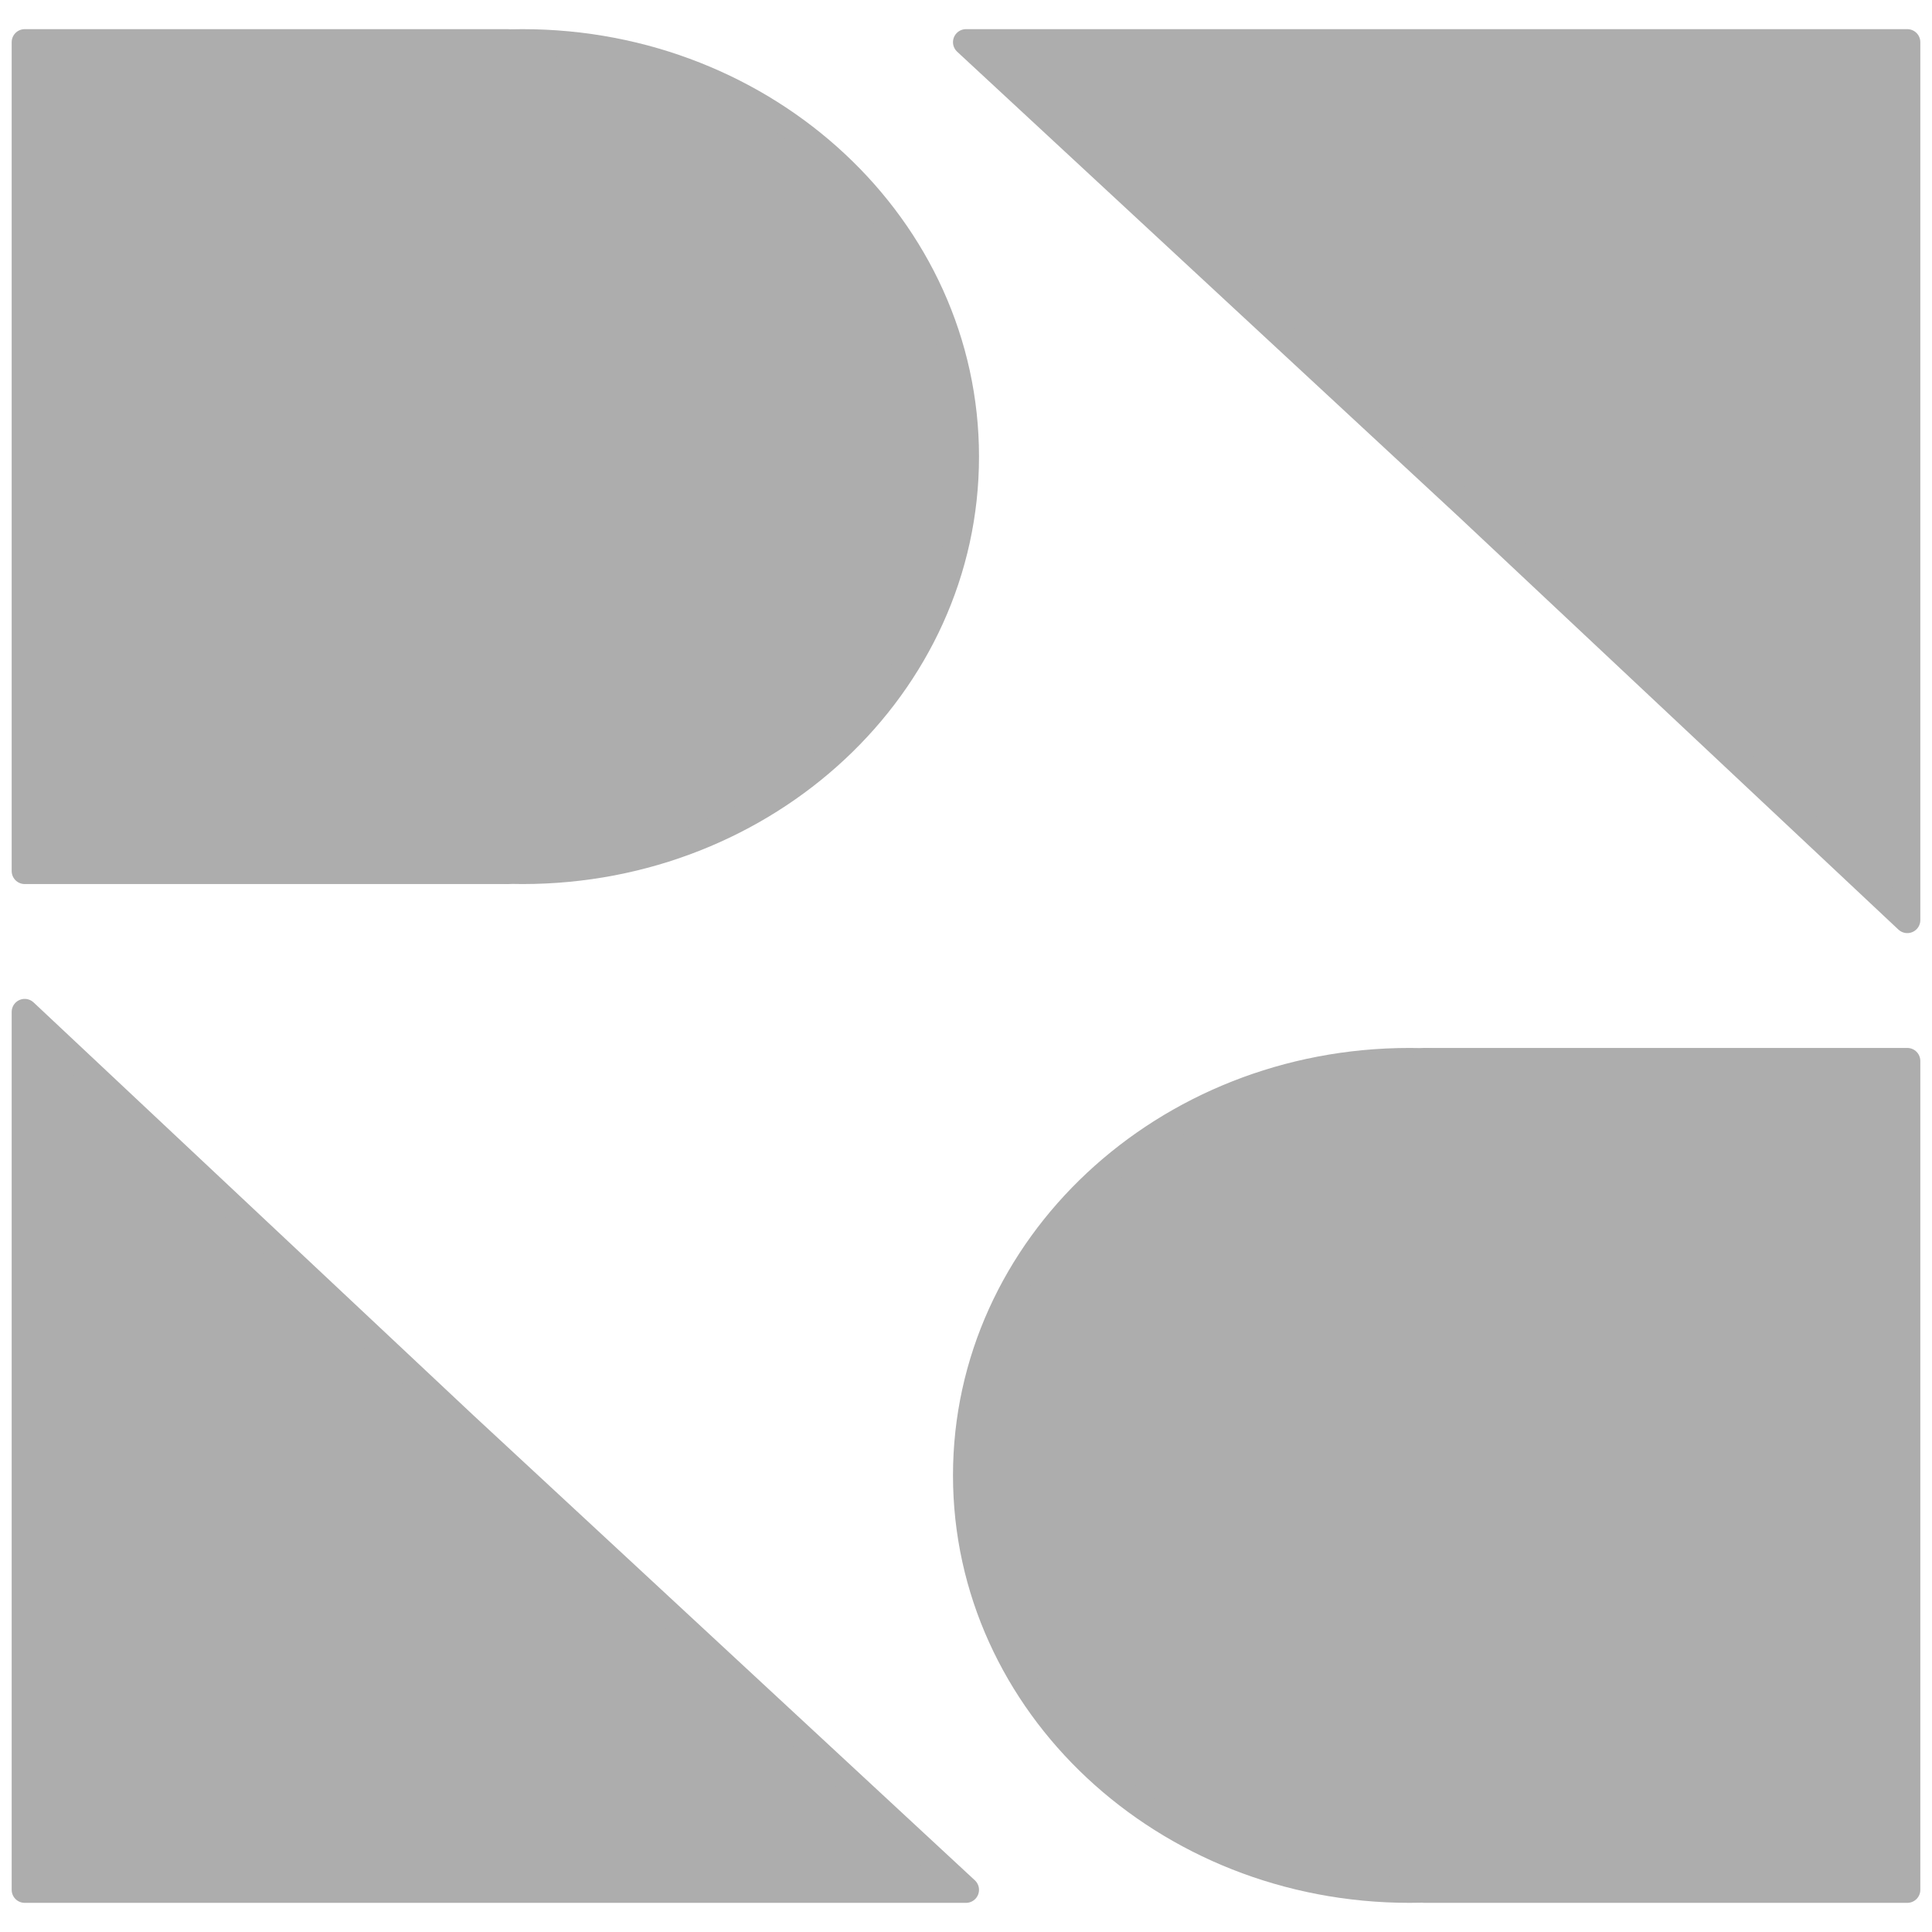
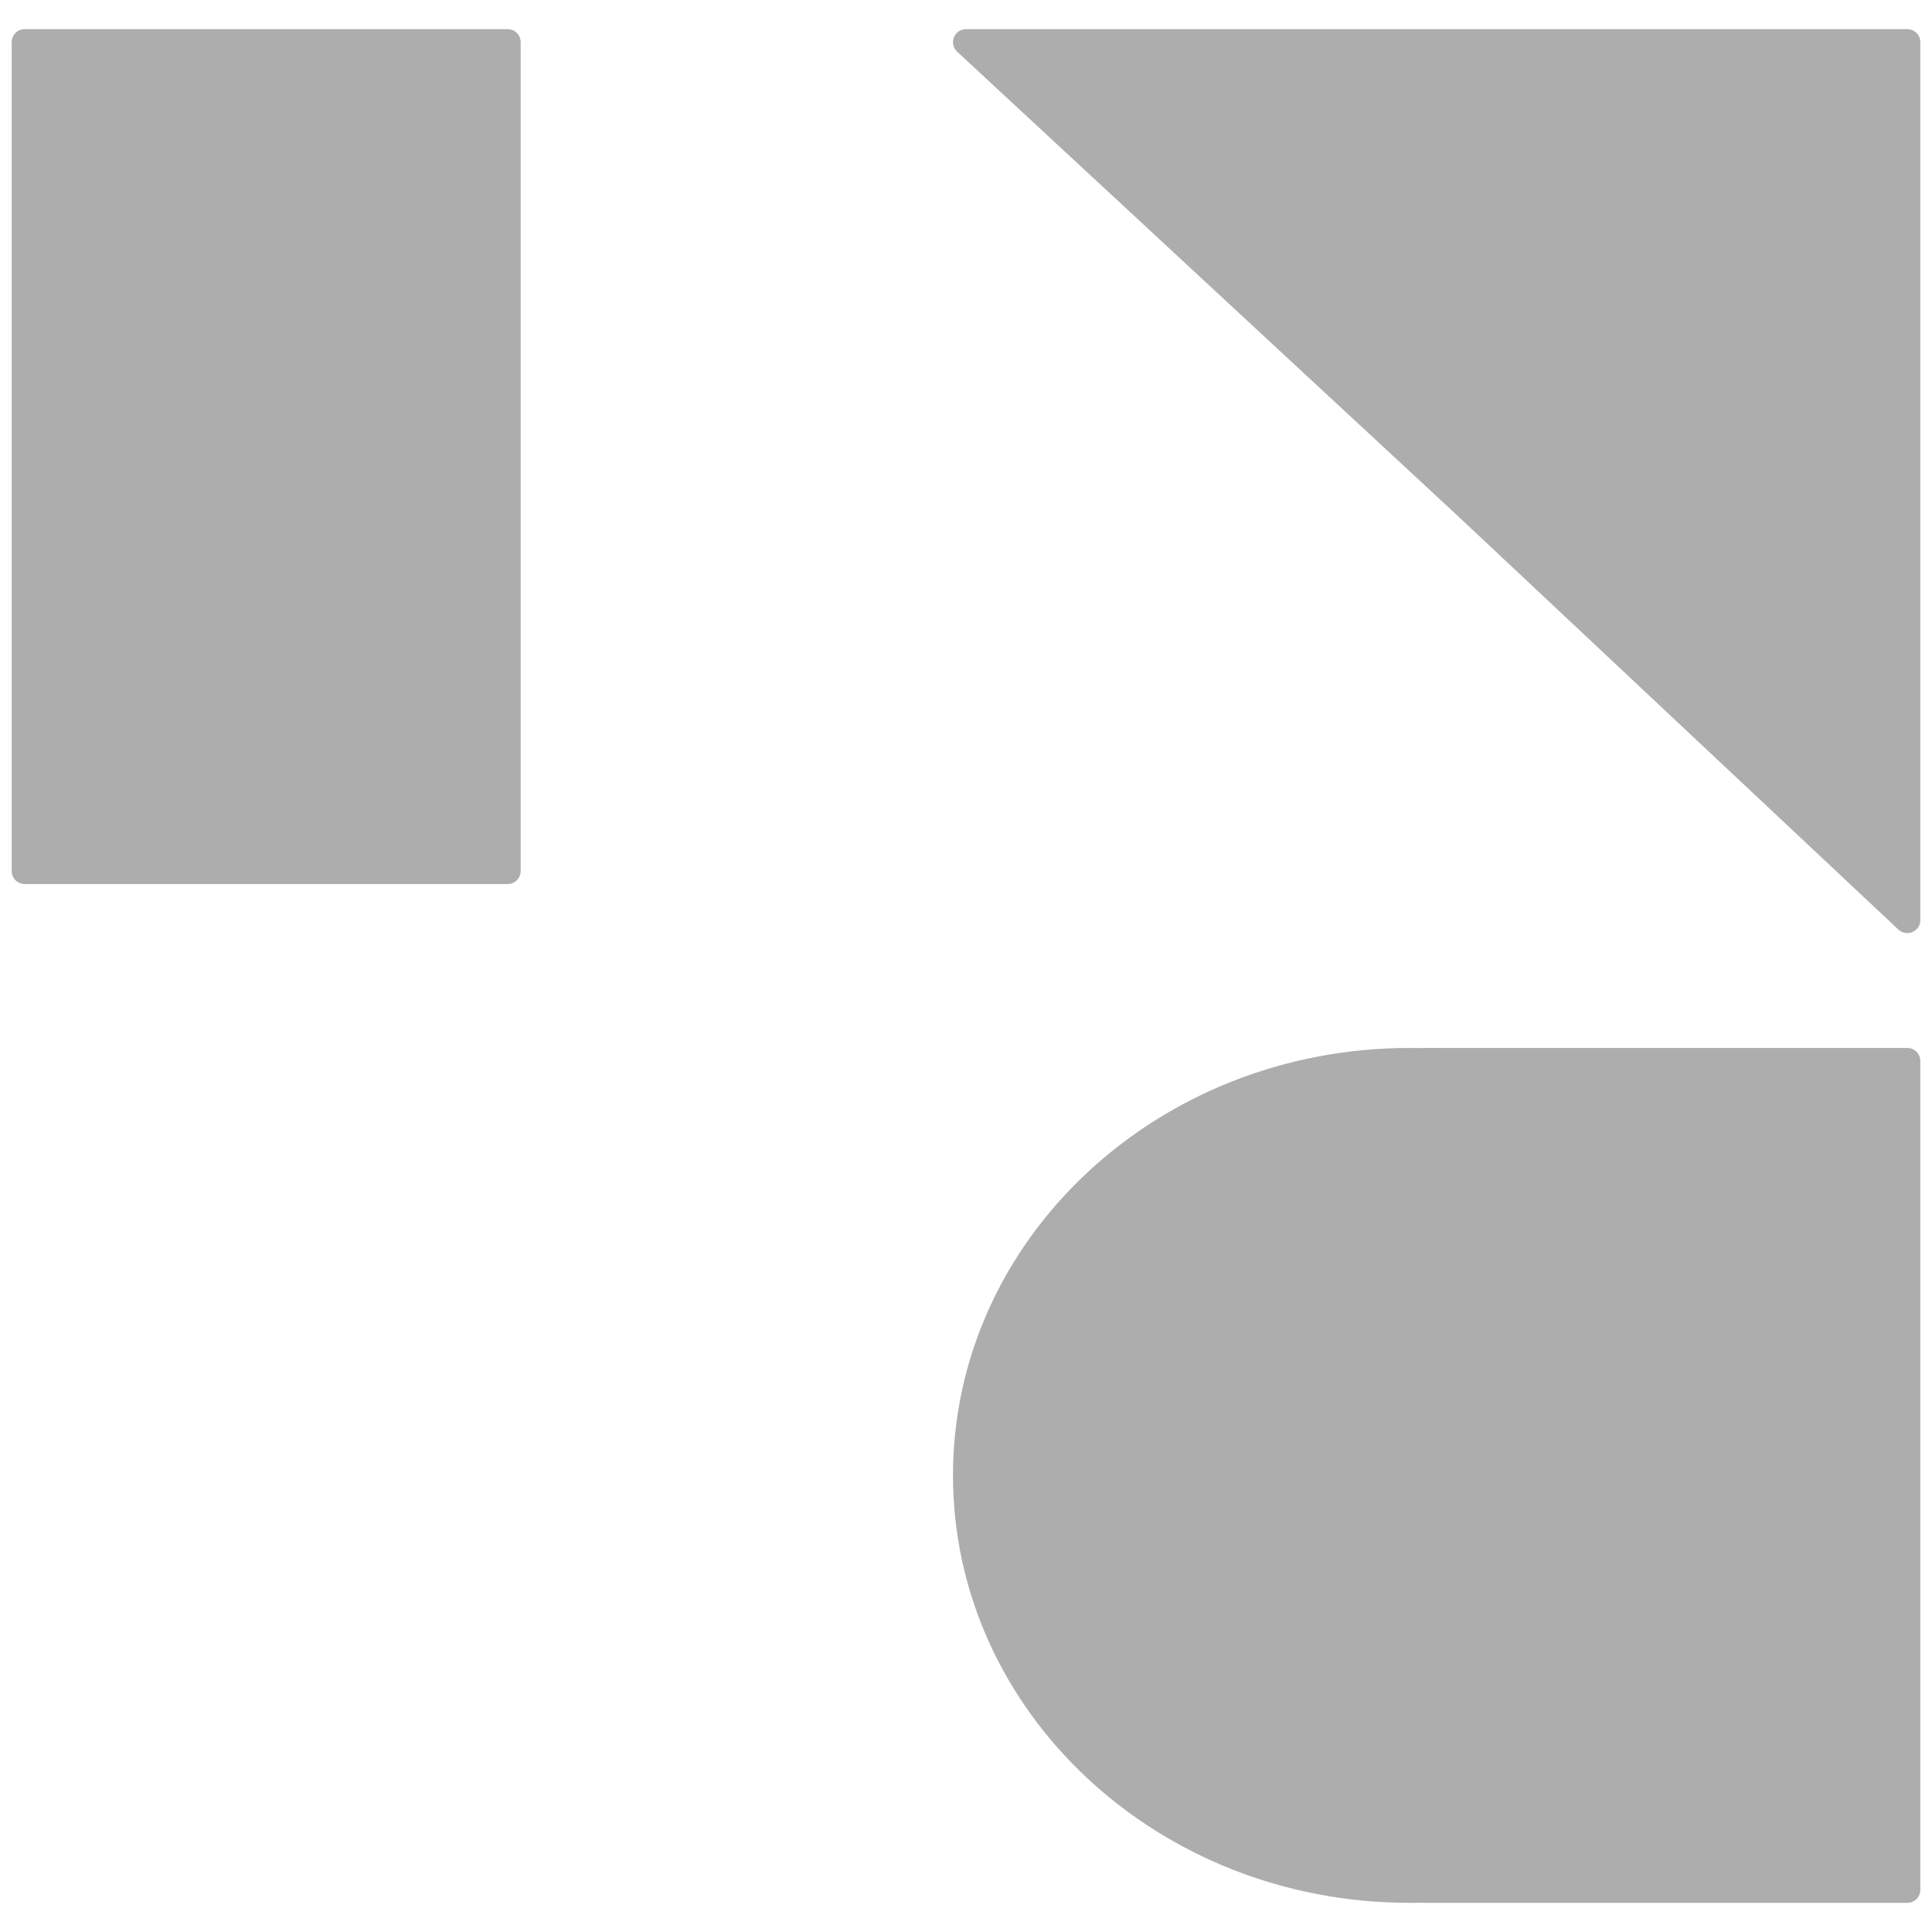
<svg xmlns="http://www.w3.org/2000/svg" xmlns:ns1="http://vectornator.io" height="100%" stroke-miterlimit="10" style="fill-rule:nonzero;clip-rule:evenodd;stroke-linecap:round;stroke-linejoin:round;" viewBox="0 0 300 300" width="100%" xml:space="preserve">
  <defs />
  <g id="Layer-1" ns1:layerName="Layer 1">
-     <path d="M12.27 70.901C12.27 35.359 43.102 6.547 81.135 6.547C119.168 6.547 150 35.359 150 70.901C150 106.443 119.168 135.255 81.135 135.255C43.102 135.255 12.27 106.443 12.27 70.901Z" fill="#adadad" fill-rule="nonzero" opacity="1" stroke="#adadad" stroke-linecap="round" stroke-linejoin="round" stroke-width="4.04" ns1:layerName="Oval 3" />
    <path d="M3.834 6.547L78.829 6.547L78.829 135.255L3.834 135.255L3.834 6.547Z" fill="#adadad" fill-rule="nonzero" opacity="1" stroke="#adadad" stroke-linecap="round" stroke-linejoin="round" stroke-width="4.04" ns1:layerName="Rectangle 5" />
-     <path d="M3.834 157.128L72.067 221.187L150 293.453L3.834 293.453L3.834 157.128Z" fill="#adadad" fill-rule="nonzero" opacity="1" stroke="#adadad" stroke-linecap="round" stroke-linejoin="round" stroke-width="4.04" ns1:layerName="Rectangle 6" />
    <path d="M287.73 229.099C287.73 264.641 256.898 293.453 218.865 293.453C180.832 293.453 150 264.641 150 229.099C150 193.557 180.832 164.745 218.865 164.745C256.898 164.745 287.73 193.557 287.73 229.099Z" fill="#adadad" fill-rule="nonzero" opacity="1" stroke="#adadad" stroke-linecap="round" stroke-linejoin="round" stroke-width="4.04" ns1:layerName="Oval 4" />
    <path d="M296.166 293.453L221.171 293.453L221.171 164.745L296.166 164.745L296.166 293.453Z" fill="#adadad" fill-rule="nonzero" opacity="1" stroke="#adadad" stroke-linecap="round" stroke-linejoin="round" stroke-width="4.04" ns1:layerName="Rectangle 7" />
    <path d="M296.166 142.872L227.933 78.813L150 6.547L296.166 6.547L296.166 142.872Z" fill="#adadad" fill-rule="nonzero" opacity="1" stroke="#adadad" stroke-linecap="round" stroke-linejoin="round" stroke-width="4.04" ns1:layerName="Rectangle 8" />
  </g>
</svg>